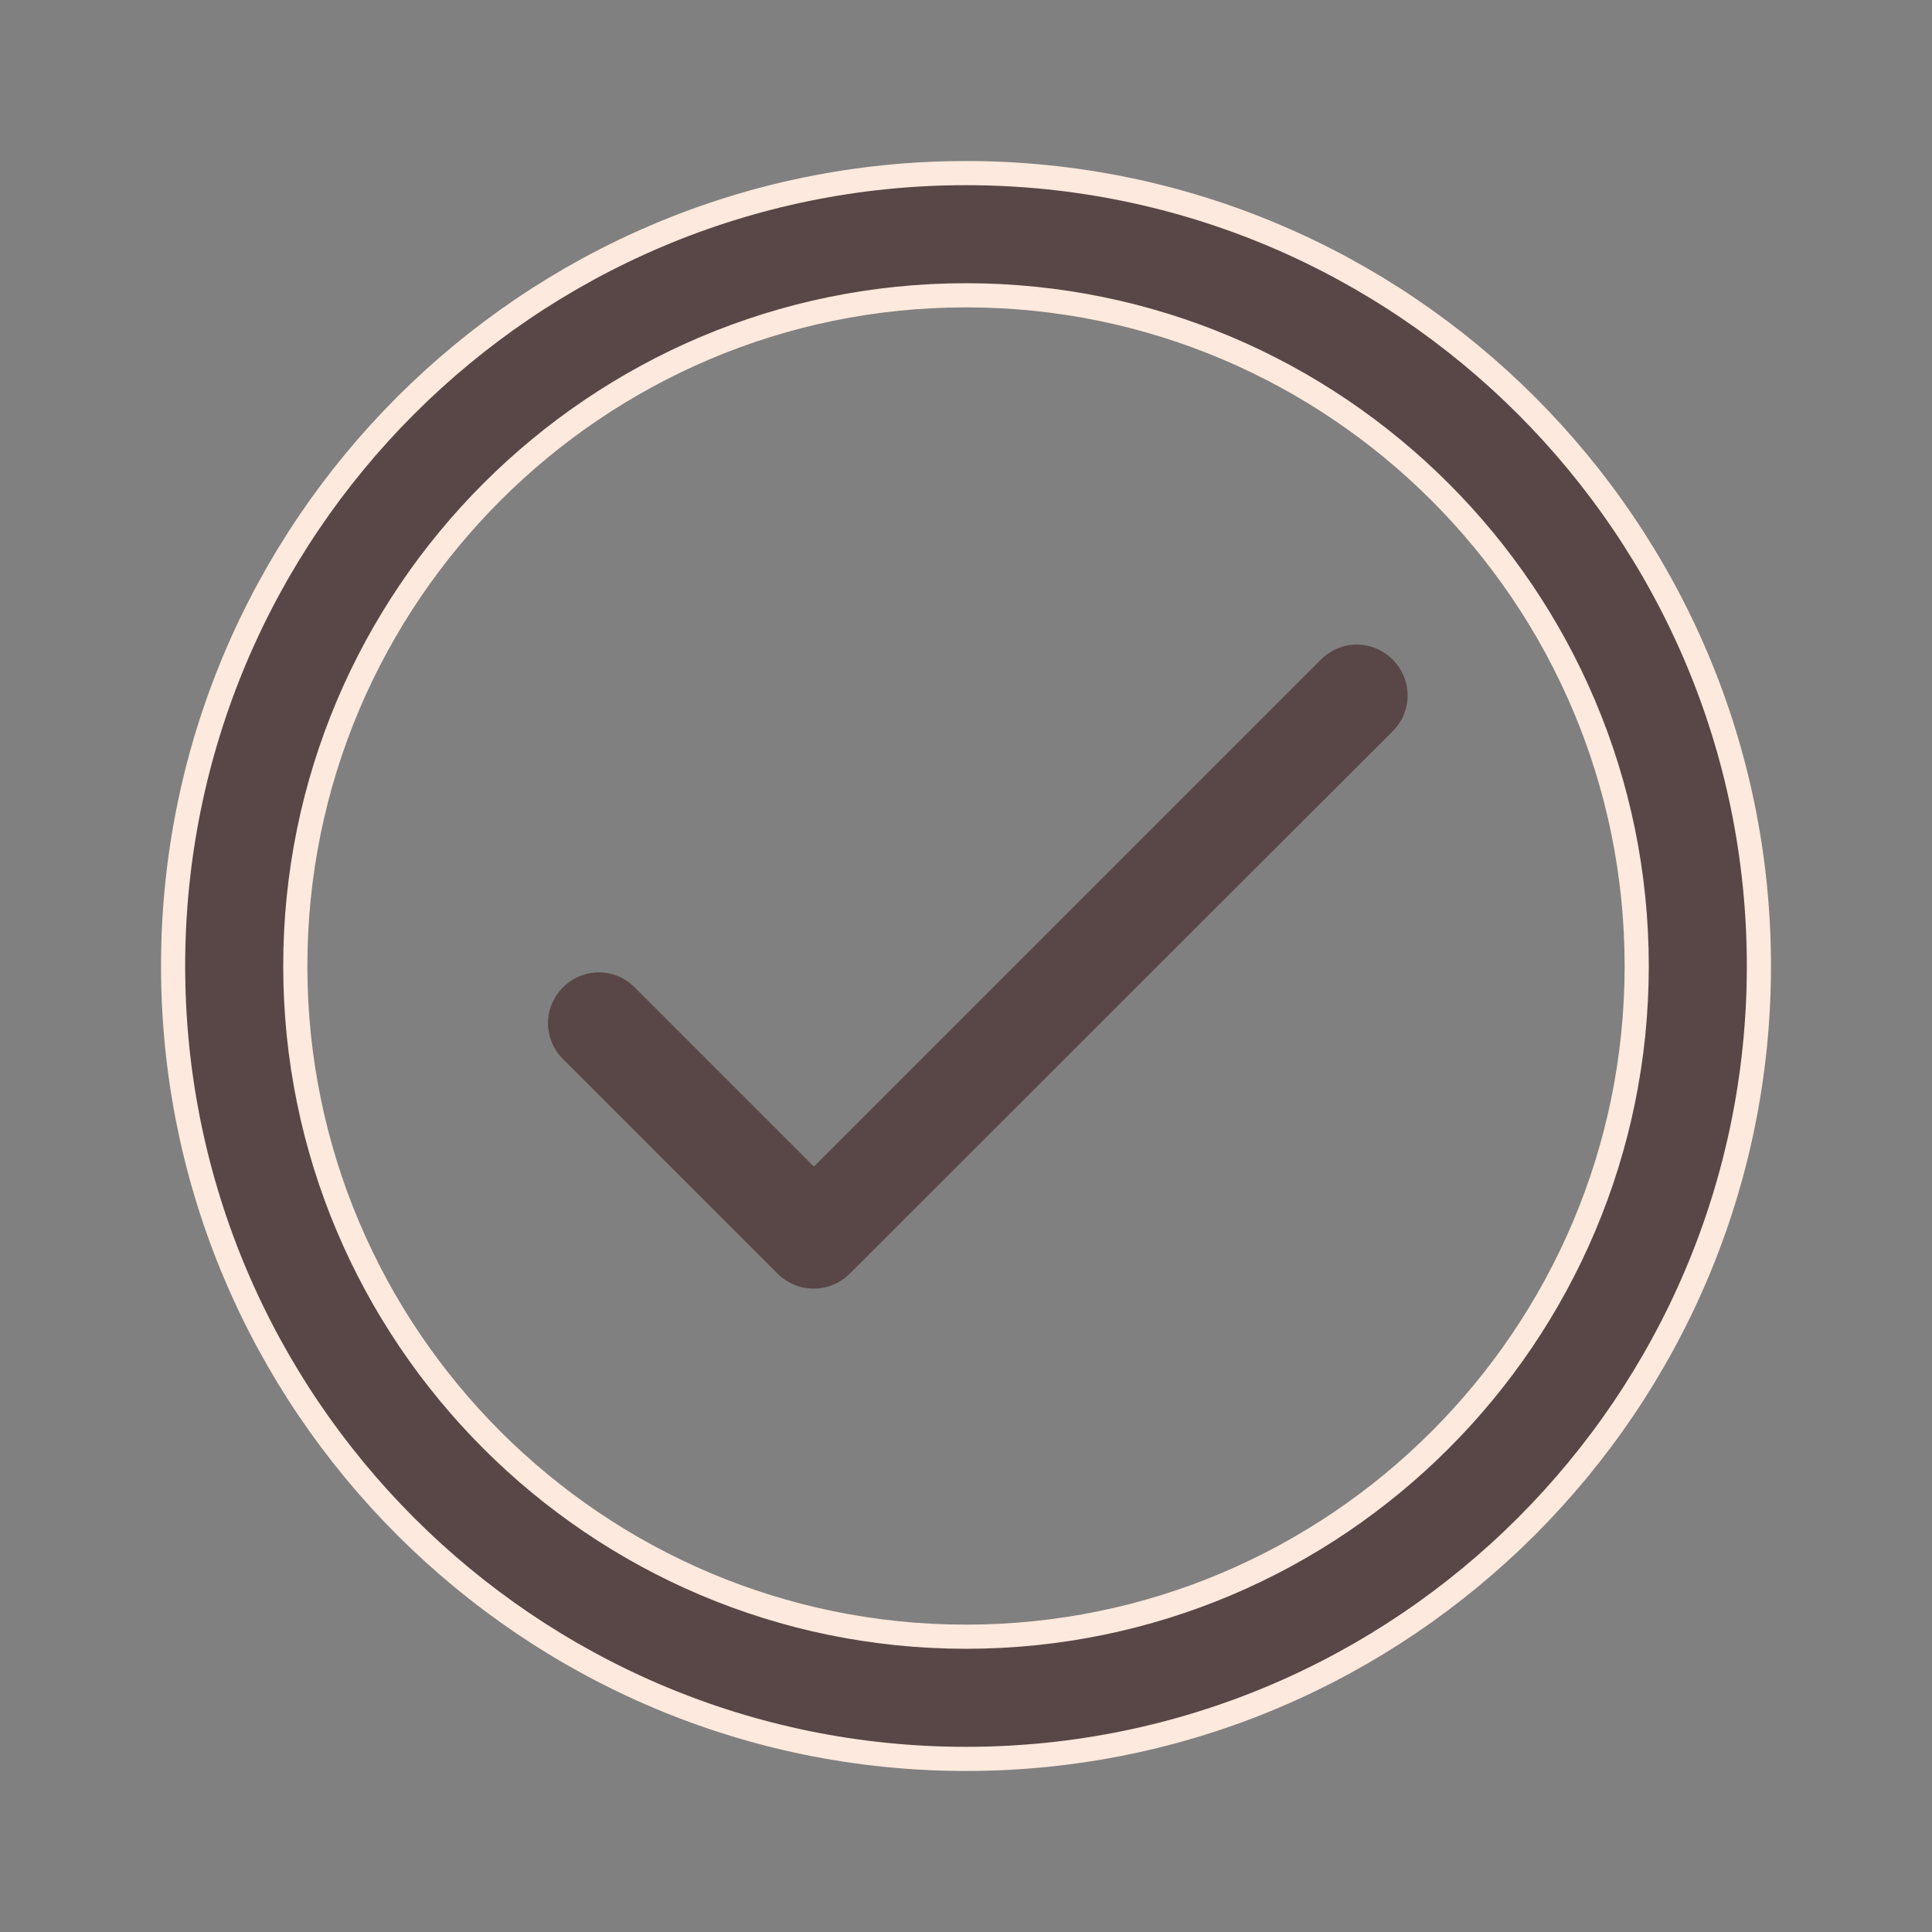
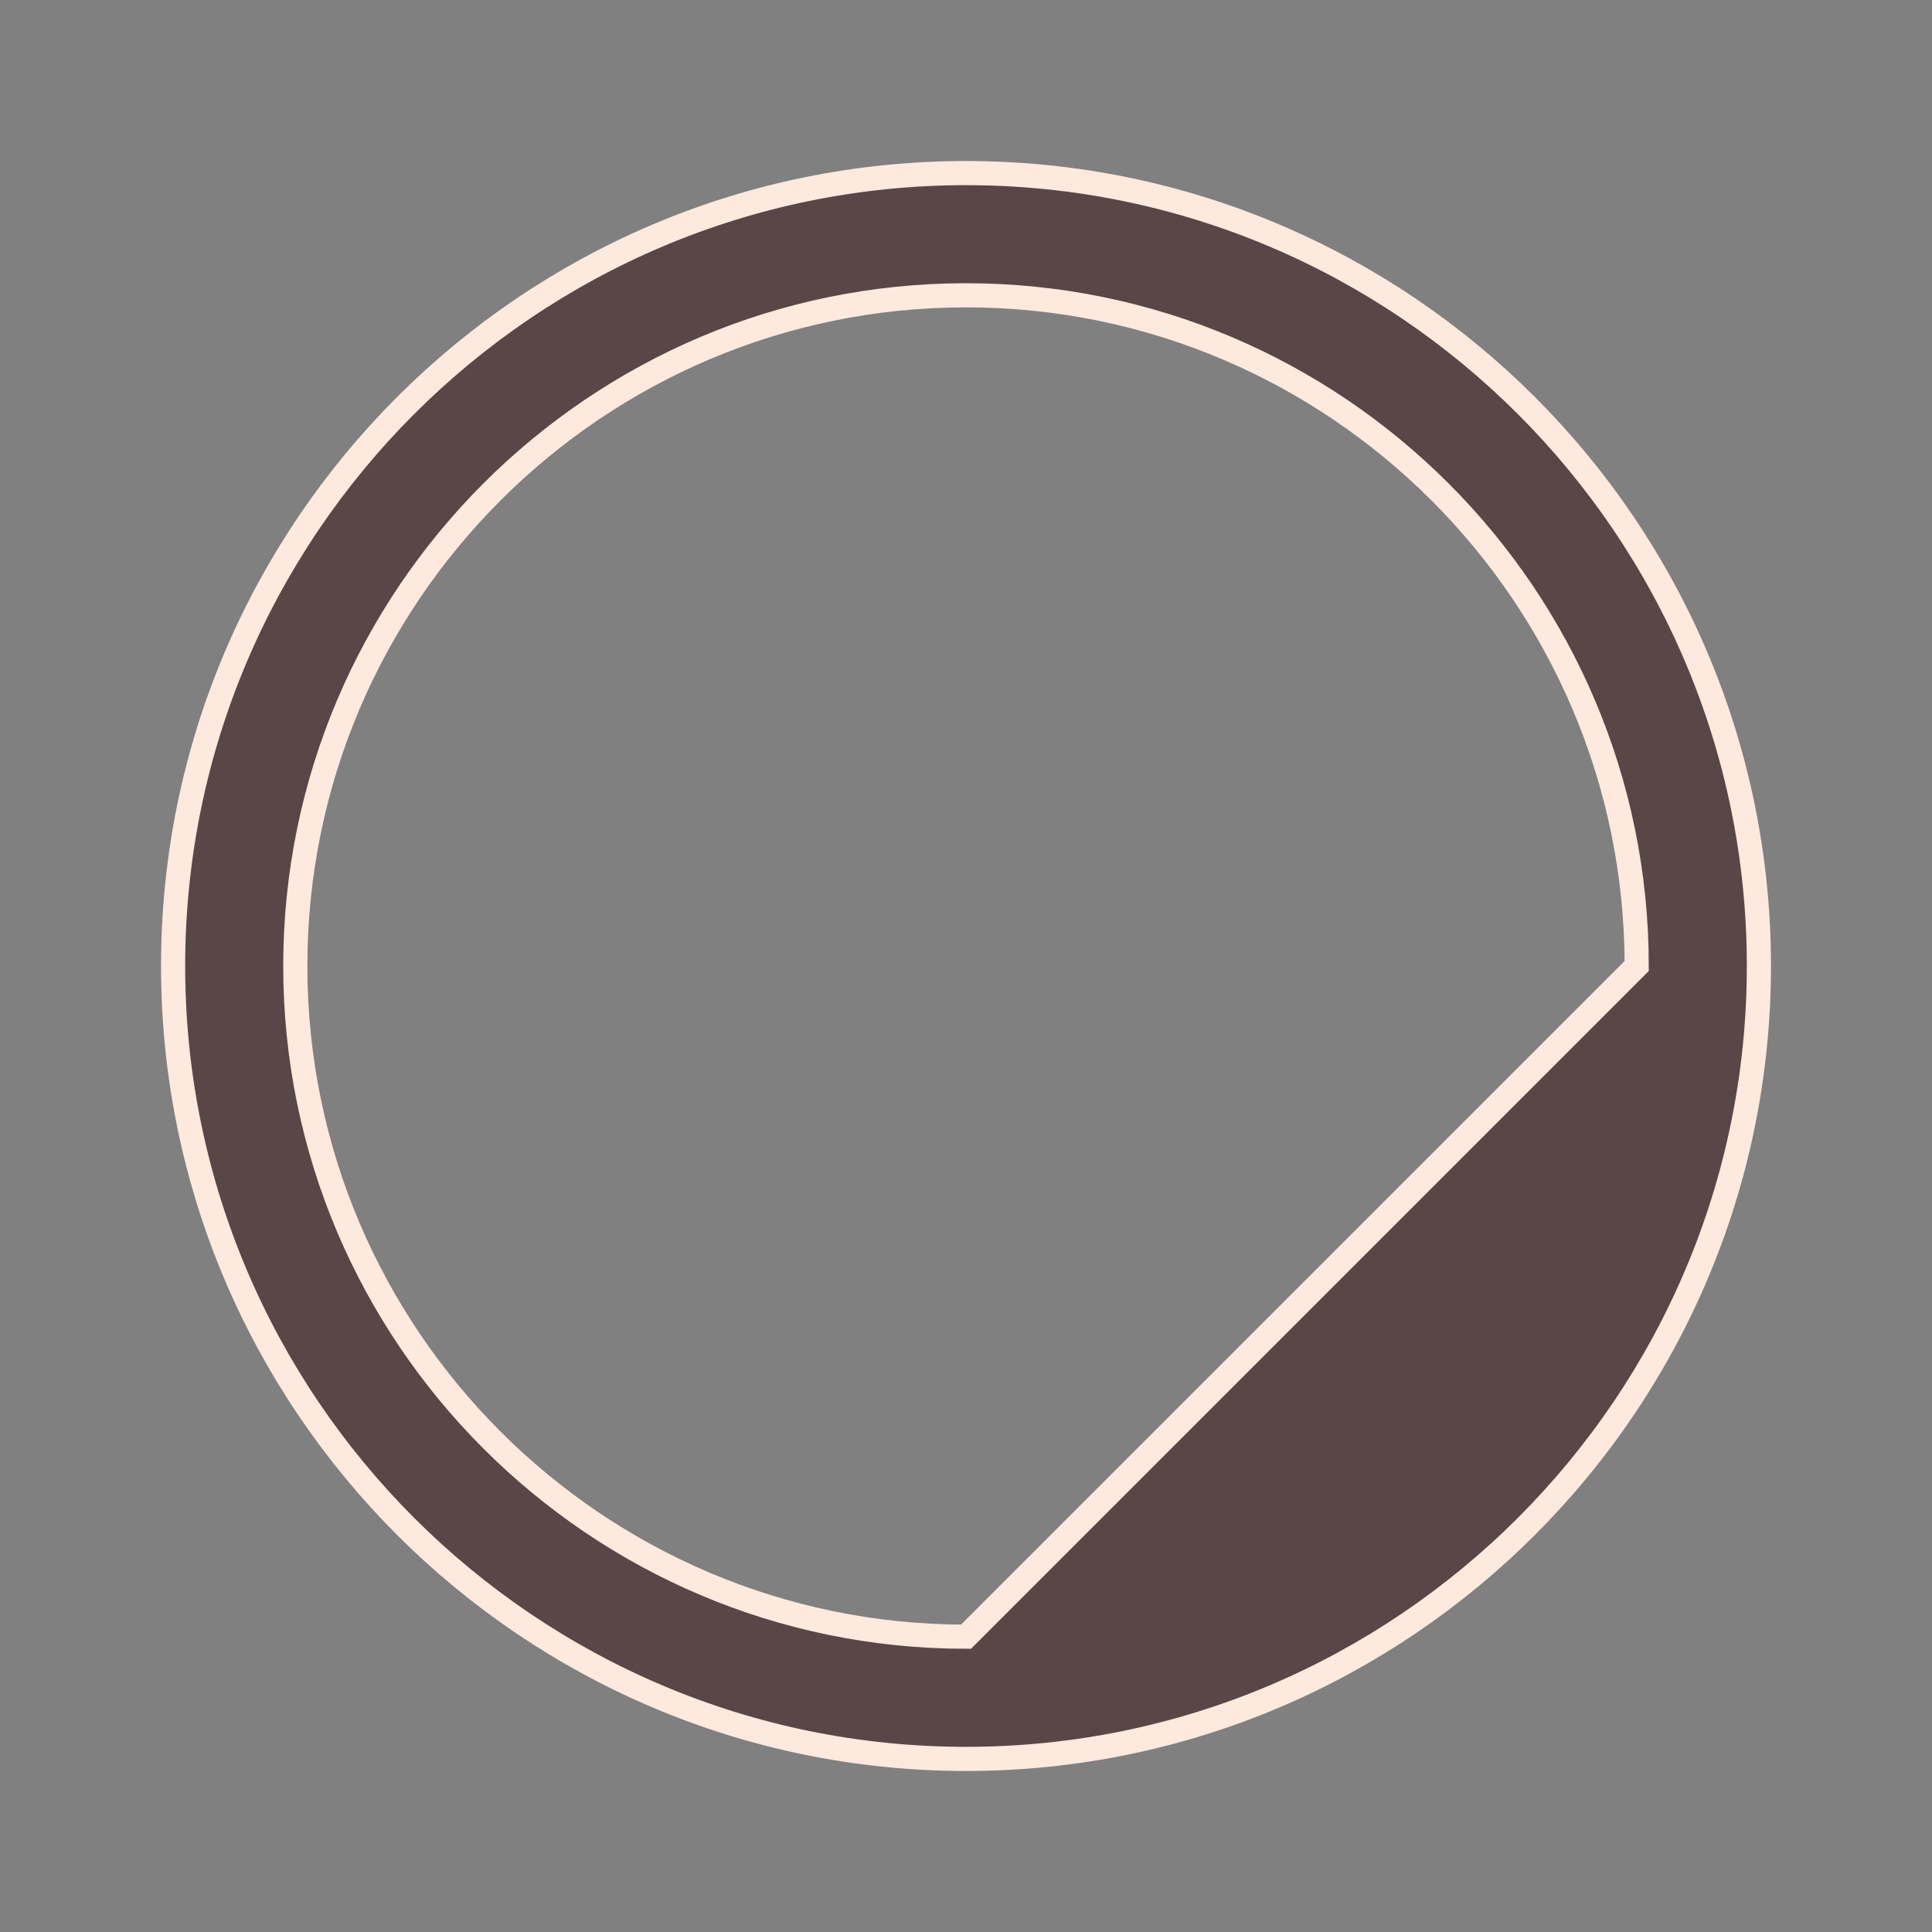
<svg xmlns="http://www.w3.org/2000/svg" width="32" height="32" viewBox="0 0 32 32" fill="none">
  <rect x="0" y="0" width="32" height="32" fill="#808080" stroke="none" />
-   <path d="M29.133 16C29.133 23.241 23.242 29.133 16 29.133C8.758 29.133 2.867 23.241 2.867 16C2.867 8.758 8.758 2.867 16 2.867C23.242 2.867 29.133 8.758 29.133 16ZM27.109 16C27.109 9.874 22.126 4.891 16 4.891C9.874 4.891 4.891 9.874 4.891 16C4.891 22.126 9.874 27.109 16 27.109C22.126 27.109 27.109 22.126 27.109 16Z" fill="#594646" stroke="#FDE9DD" stroke-width="0.4" />
-   <path d="M13.481 19.323L10.512 16.354C10.182 16.023 9.656 16.023 9.325 16.354C8.994 16.684 8.994 17.21 9.325 17.541L12.879 21.095C13.21 21.426 13.744 21.426 14.075 21.095L23.067 12.112C23.397 11.782 23.397 11.256 23.067 10.925C22.736 10.594 22.21 10.594 21.879 10.925L13.481 19.323Z" fill="#594646" />
+   <path d="M29.133 16C29.133 23.241 23.242 29.133 16 29.133C8.758 29.133 2.867 23.241 2.867 16C2.867 8.758 8.758 2.867 16 2.867C23.242 2.867 29.133 8.758 29.133 16ZM27.109 16C27.109 9.874 22.126 4.891 16 4.891C9.874 4.891 4.891 9.874 4.891 16C4.891 22.126 9.874 27.109 16 27.109Z" fill="#594646" stroke="#FDE9DD" stroke-width="0.4" />
</svg>